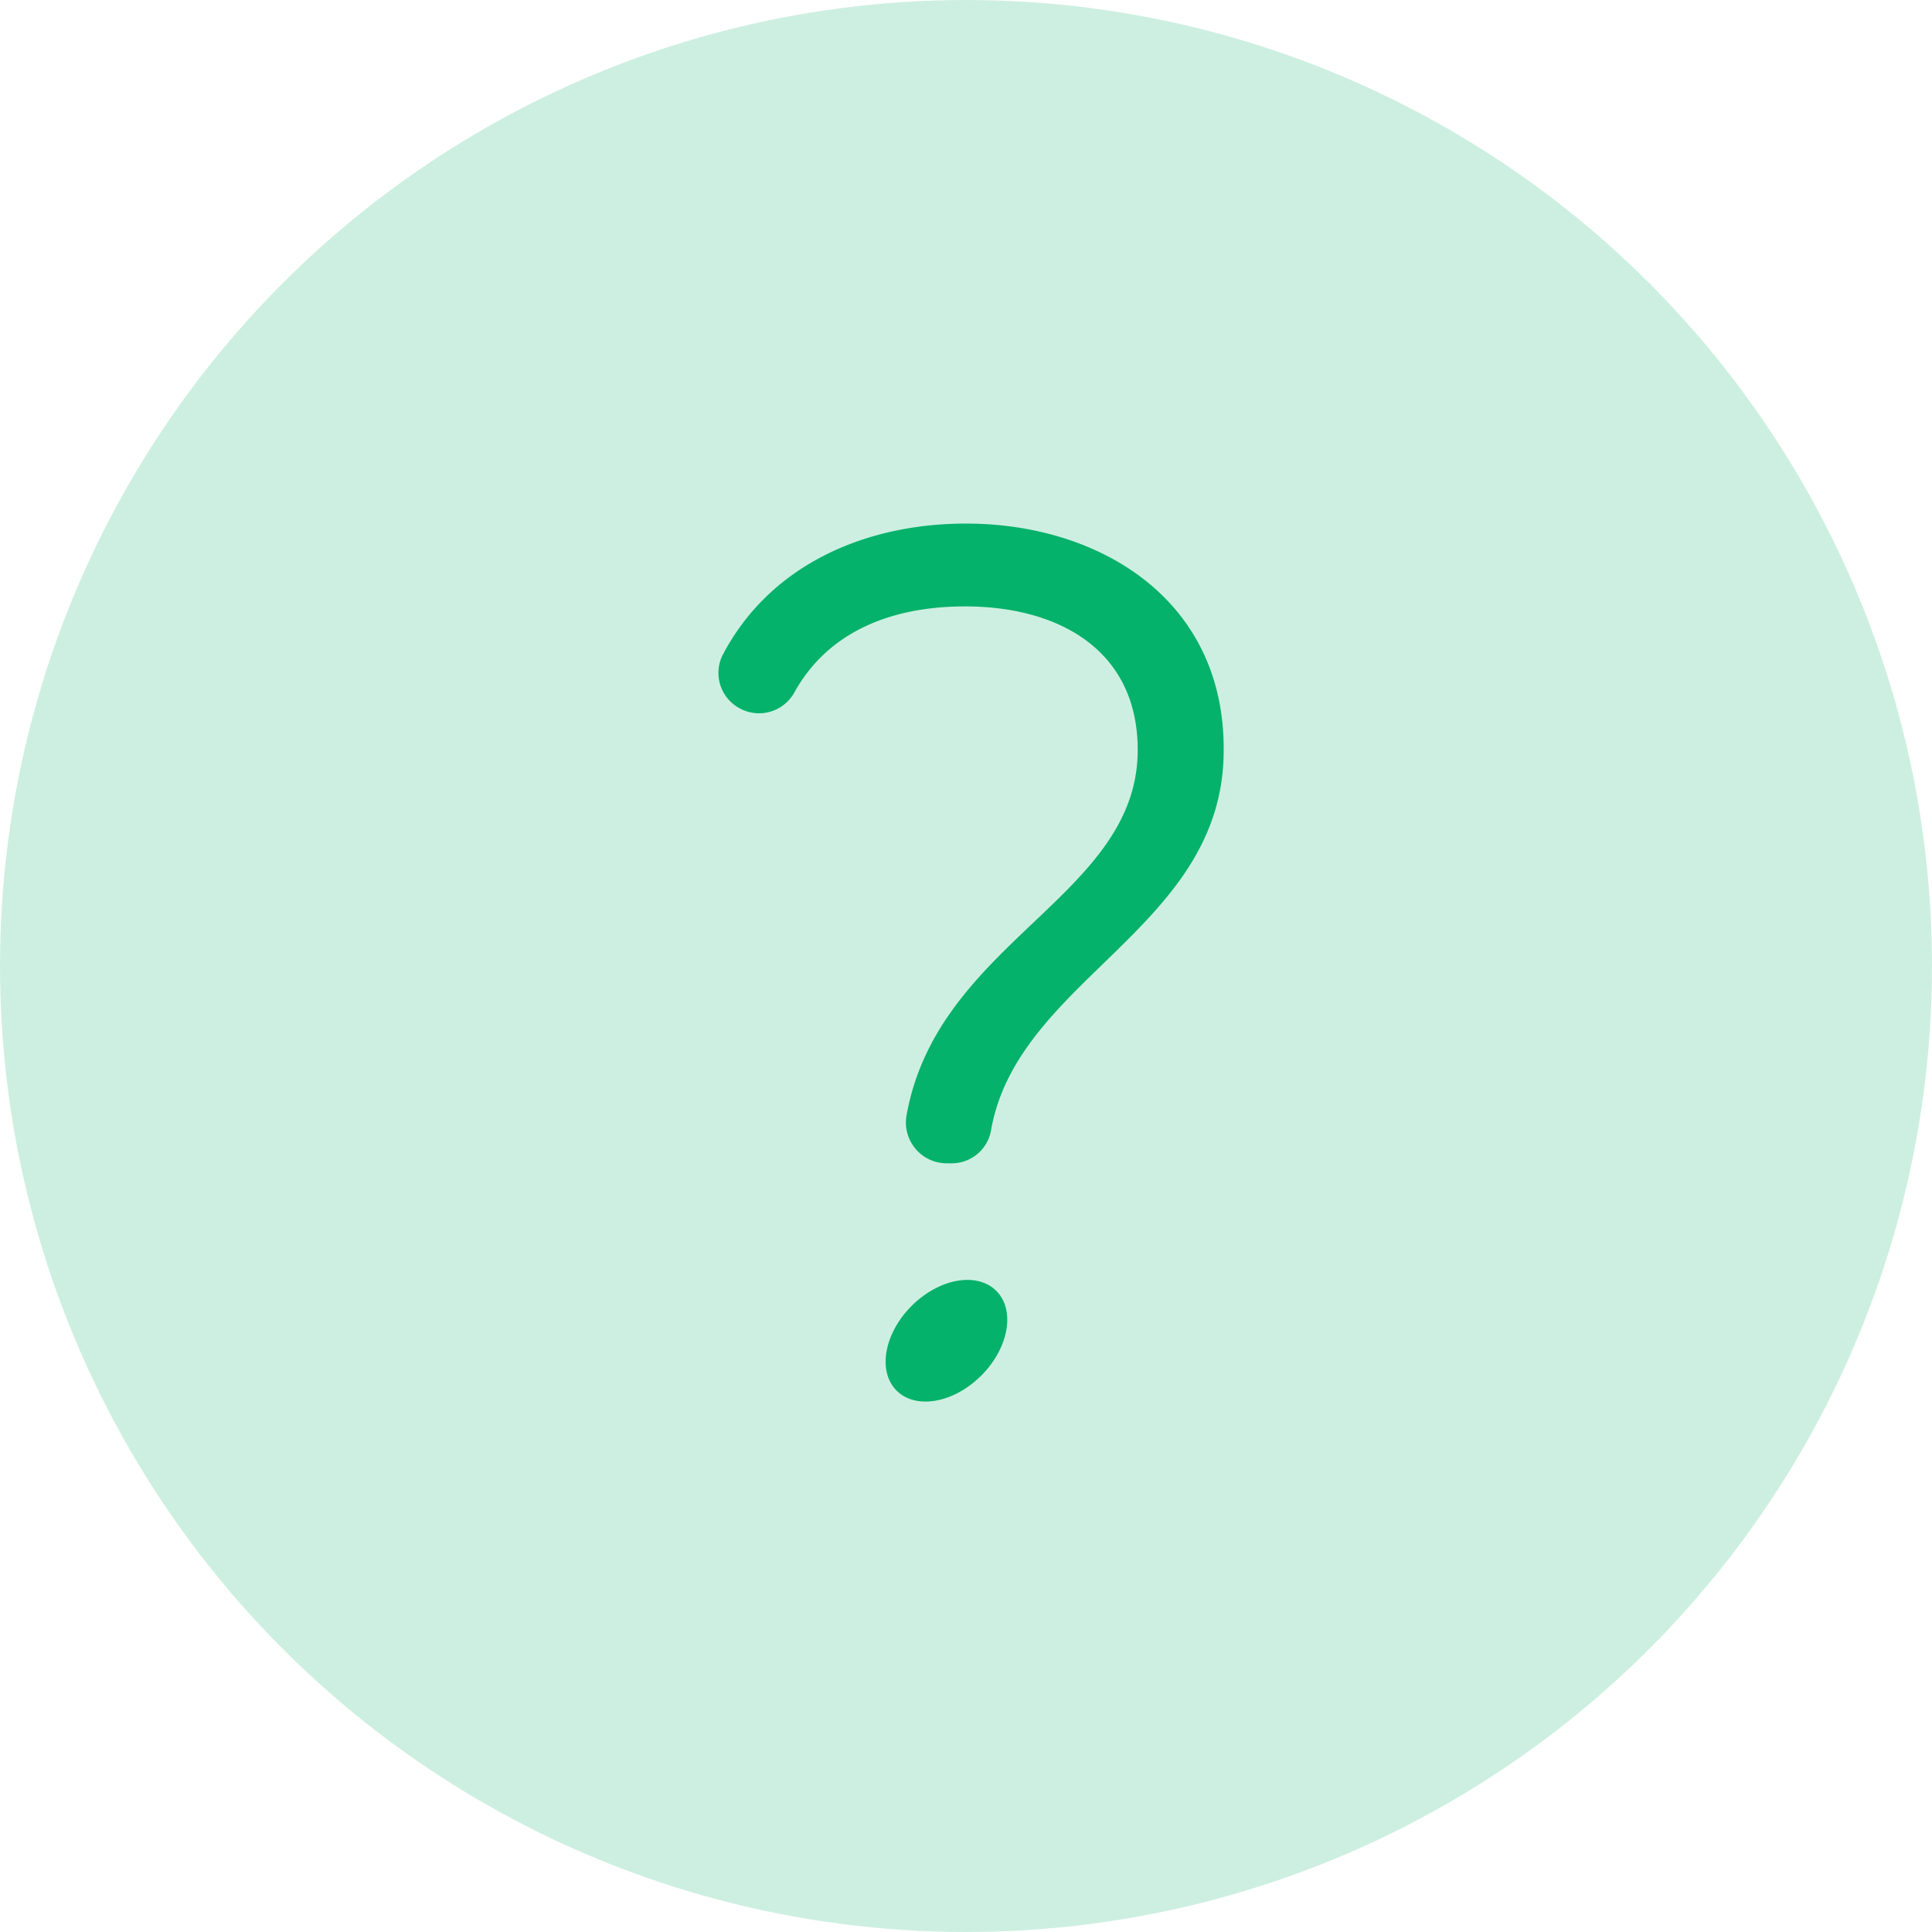
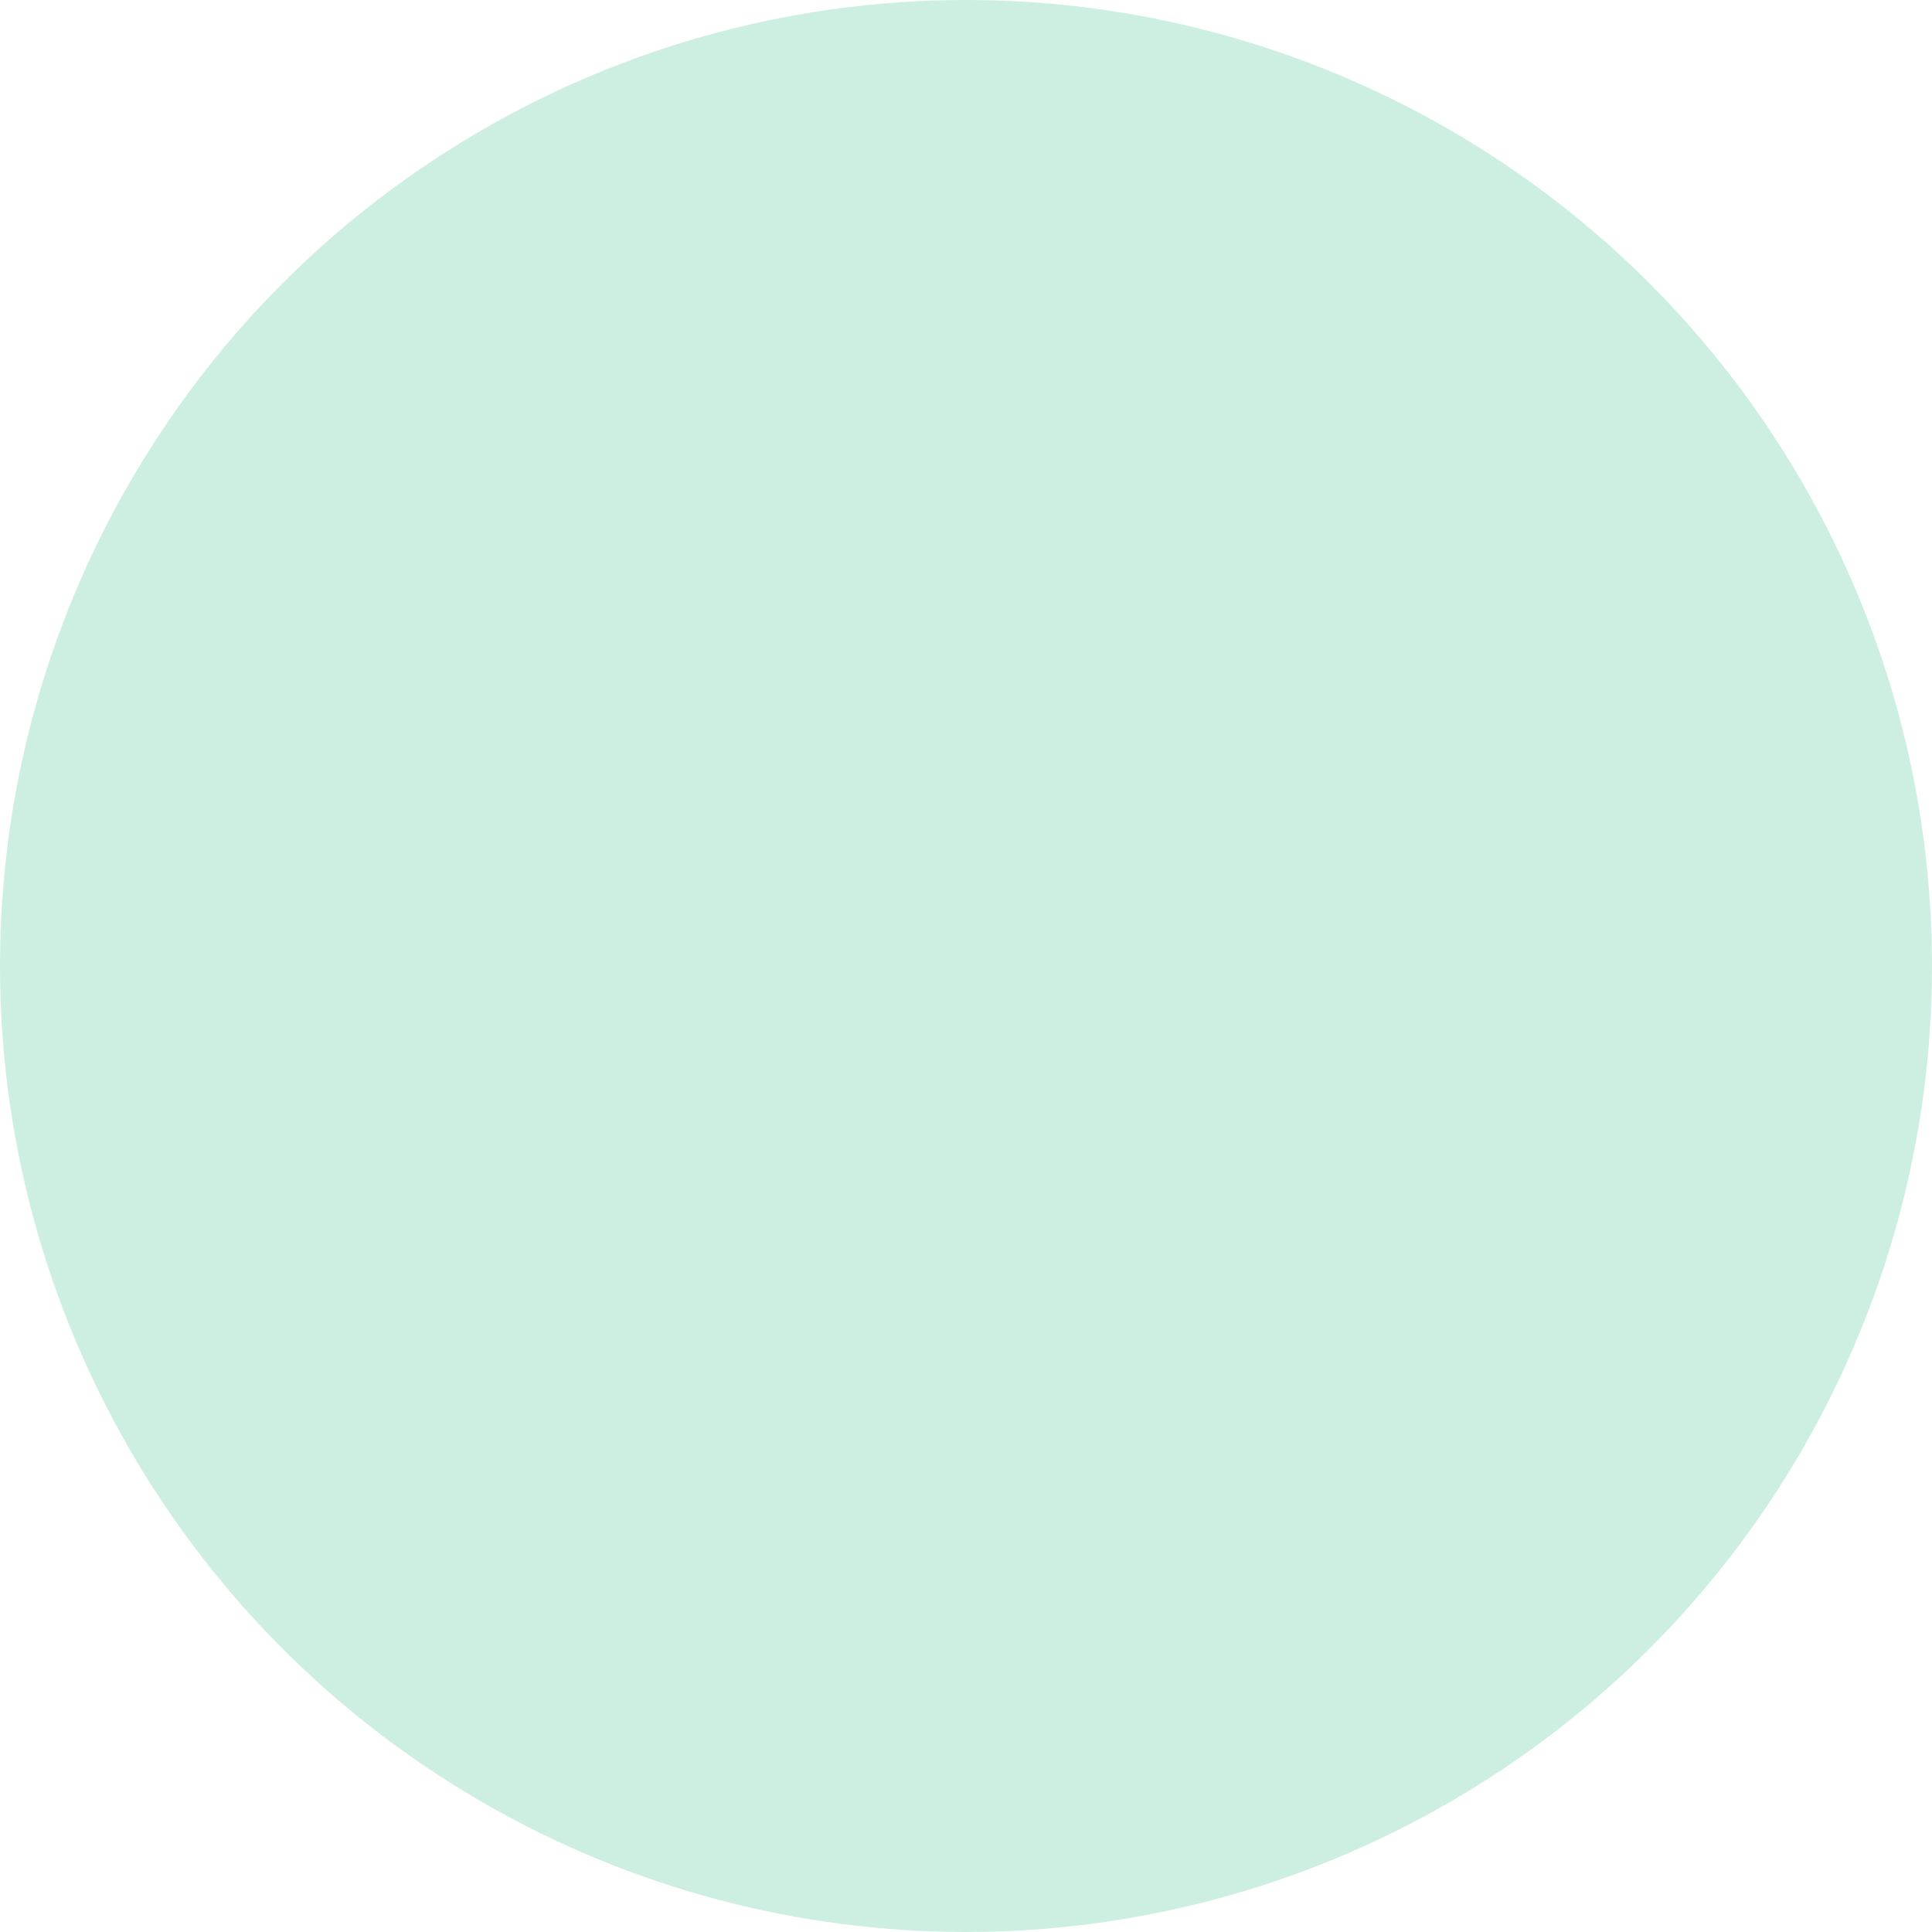
<svg xmlns="http://www.w3.org/2000/svg" id="Pre-Built_FAQs" data-name="Pre-Built FAQs" width="80" height="80" viewBox="0 0 80 80">
  <circle id="Ellipse_913-2" data-name="Ellipse 913-2" cx="40" cy="40" r="40" fill="#05b26b" opacity="0.2" />
-   <ellipse id="Ellipse_936" data-name="Ellipse 936" cx="2.92" cy="2.04" rx="2.92" ry="2.04" transform="translate(35.683 56.139) rotate(-45)" fill="#05b26b" />
-   <path id="Path_3787" data-name="Path 3787" d="M40,21.68c-4.16,0-8.12,1.7-10.08,5.45a1.66,1.66,0,0,0,.69,2.19h0a1.67,1.67,0,0,0,2.29-.66c1.39-2.5,4-3.55,7.06-3.55,3.91,0,7.15,1.83,7.15,5.94,0,6.08-8.26,7.89-9.57,15.12a1.69,1.69,0,0,0,1.66,2h.19a1.65,1.65,0,0,0,1.64-1.33c1.08-6.33,9.64-8.4,9.64-15.77C50.71,24.83,45.53,21.68,40,21.68Z" fill="#05b26b" />
</svg>